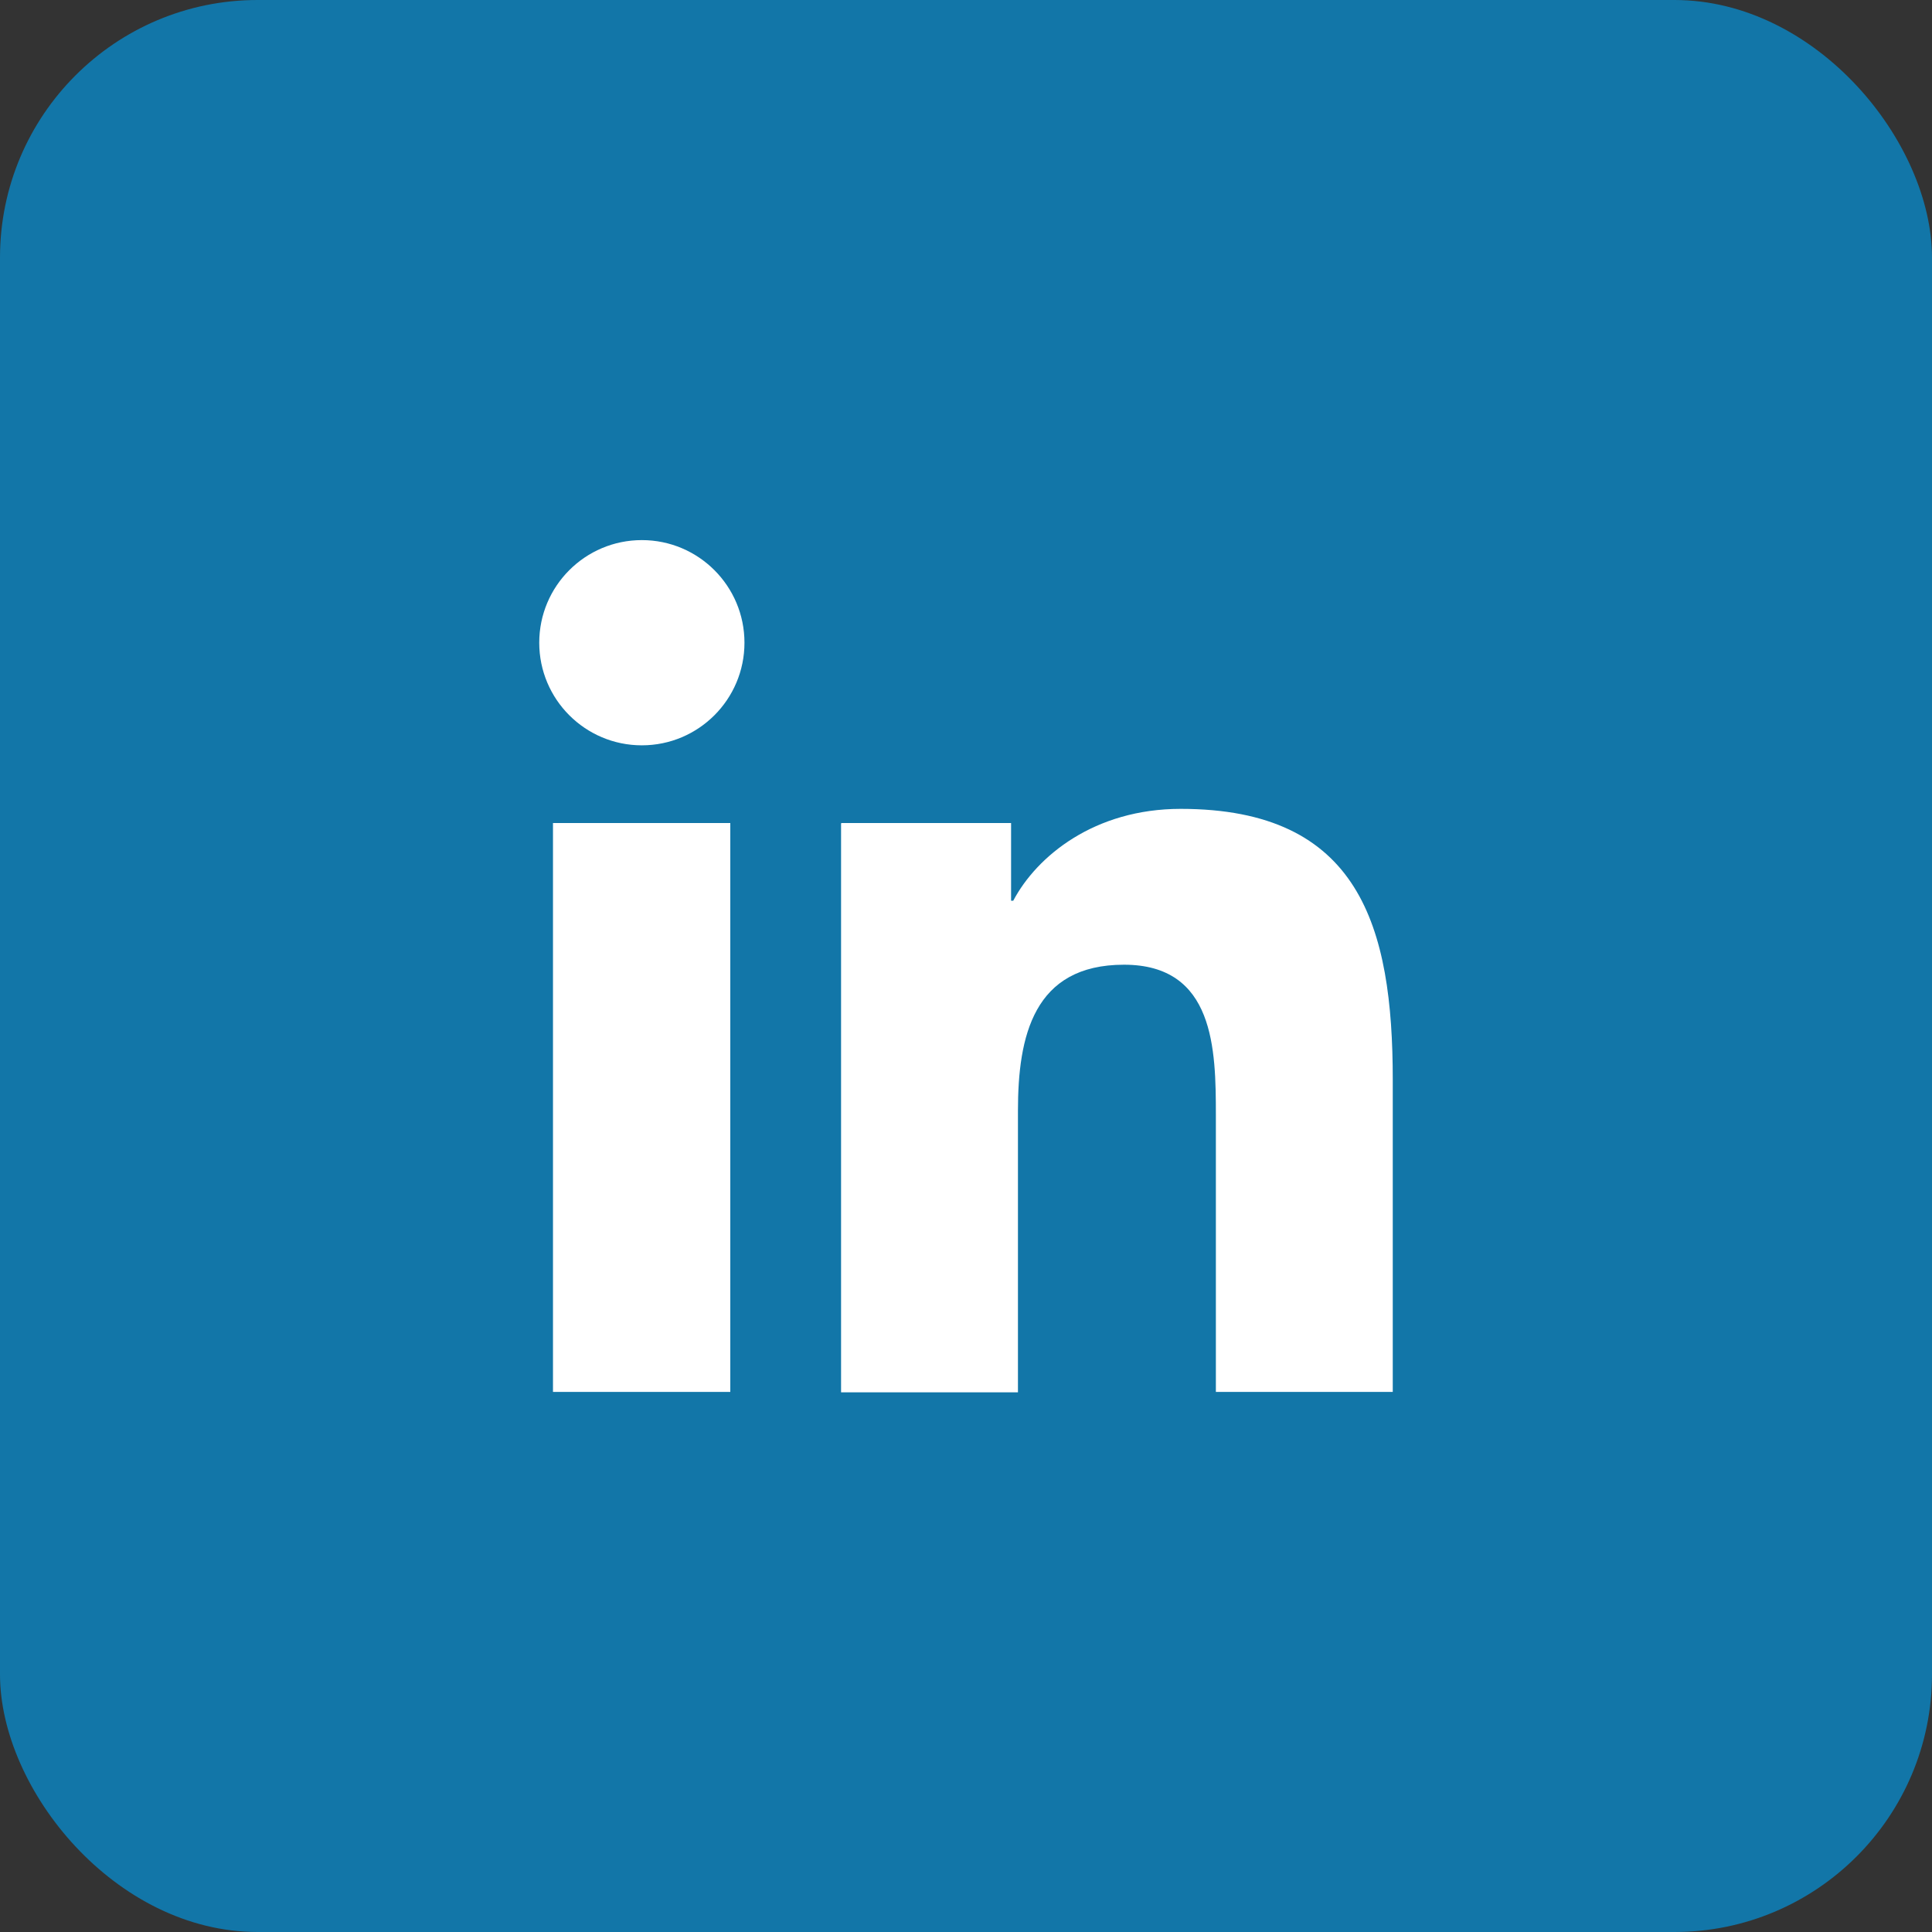
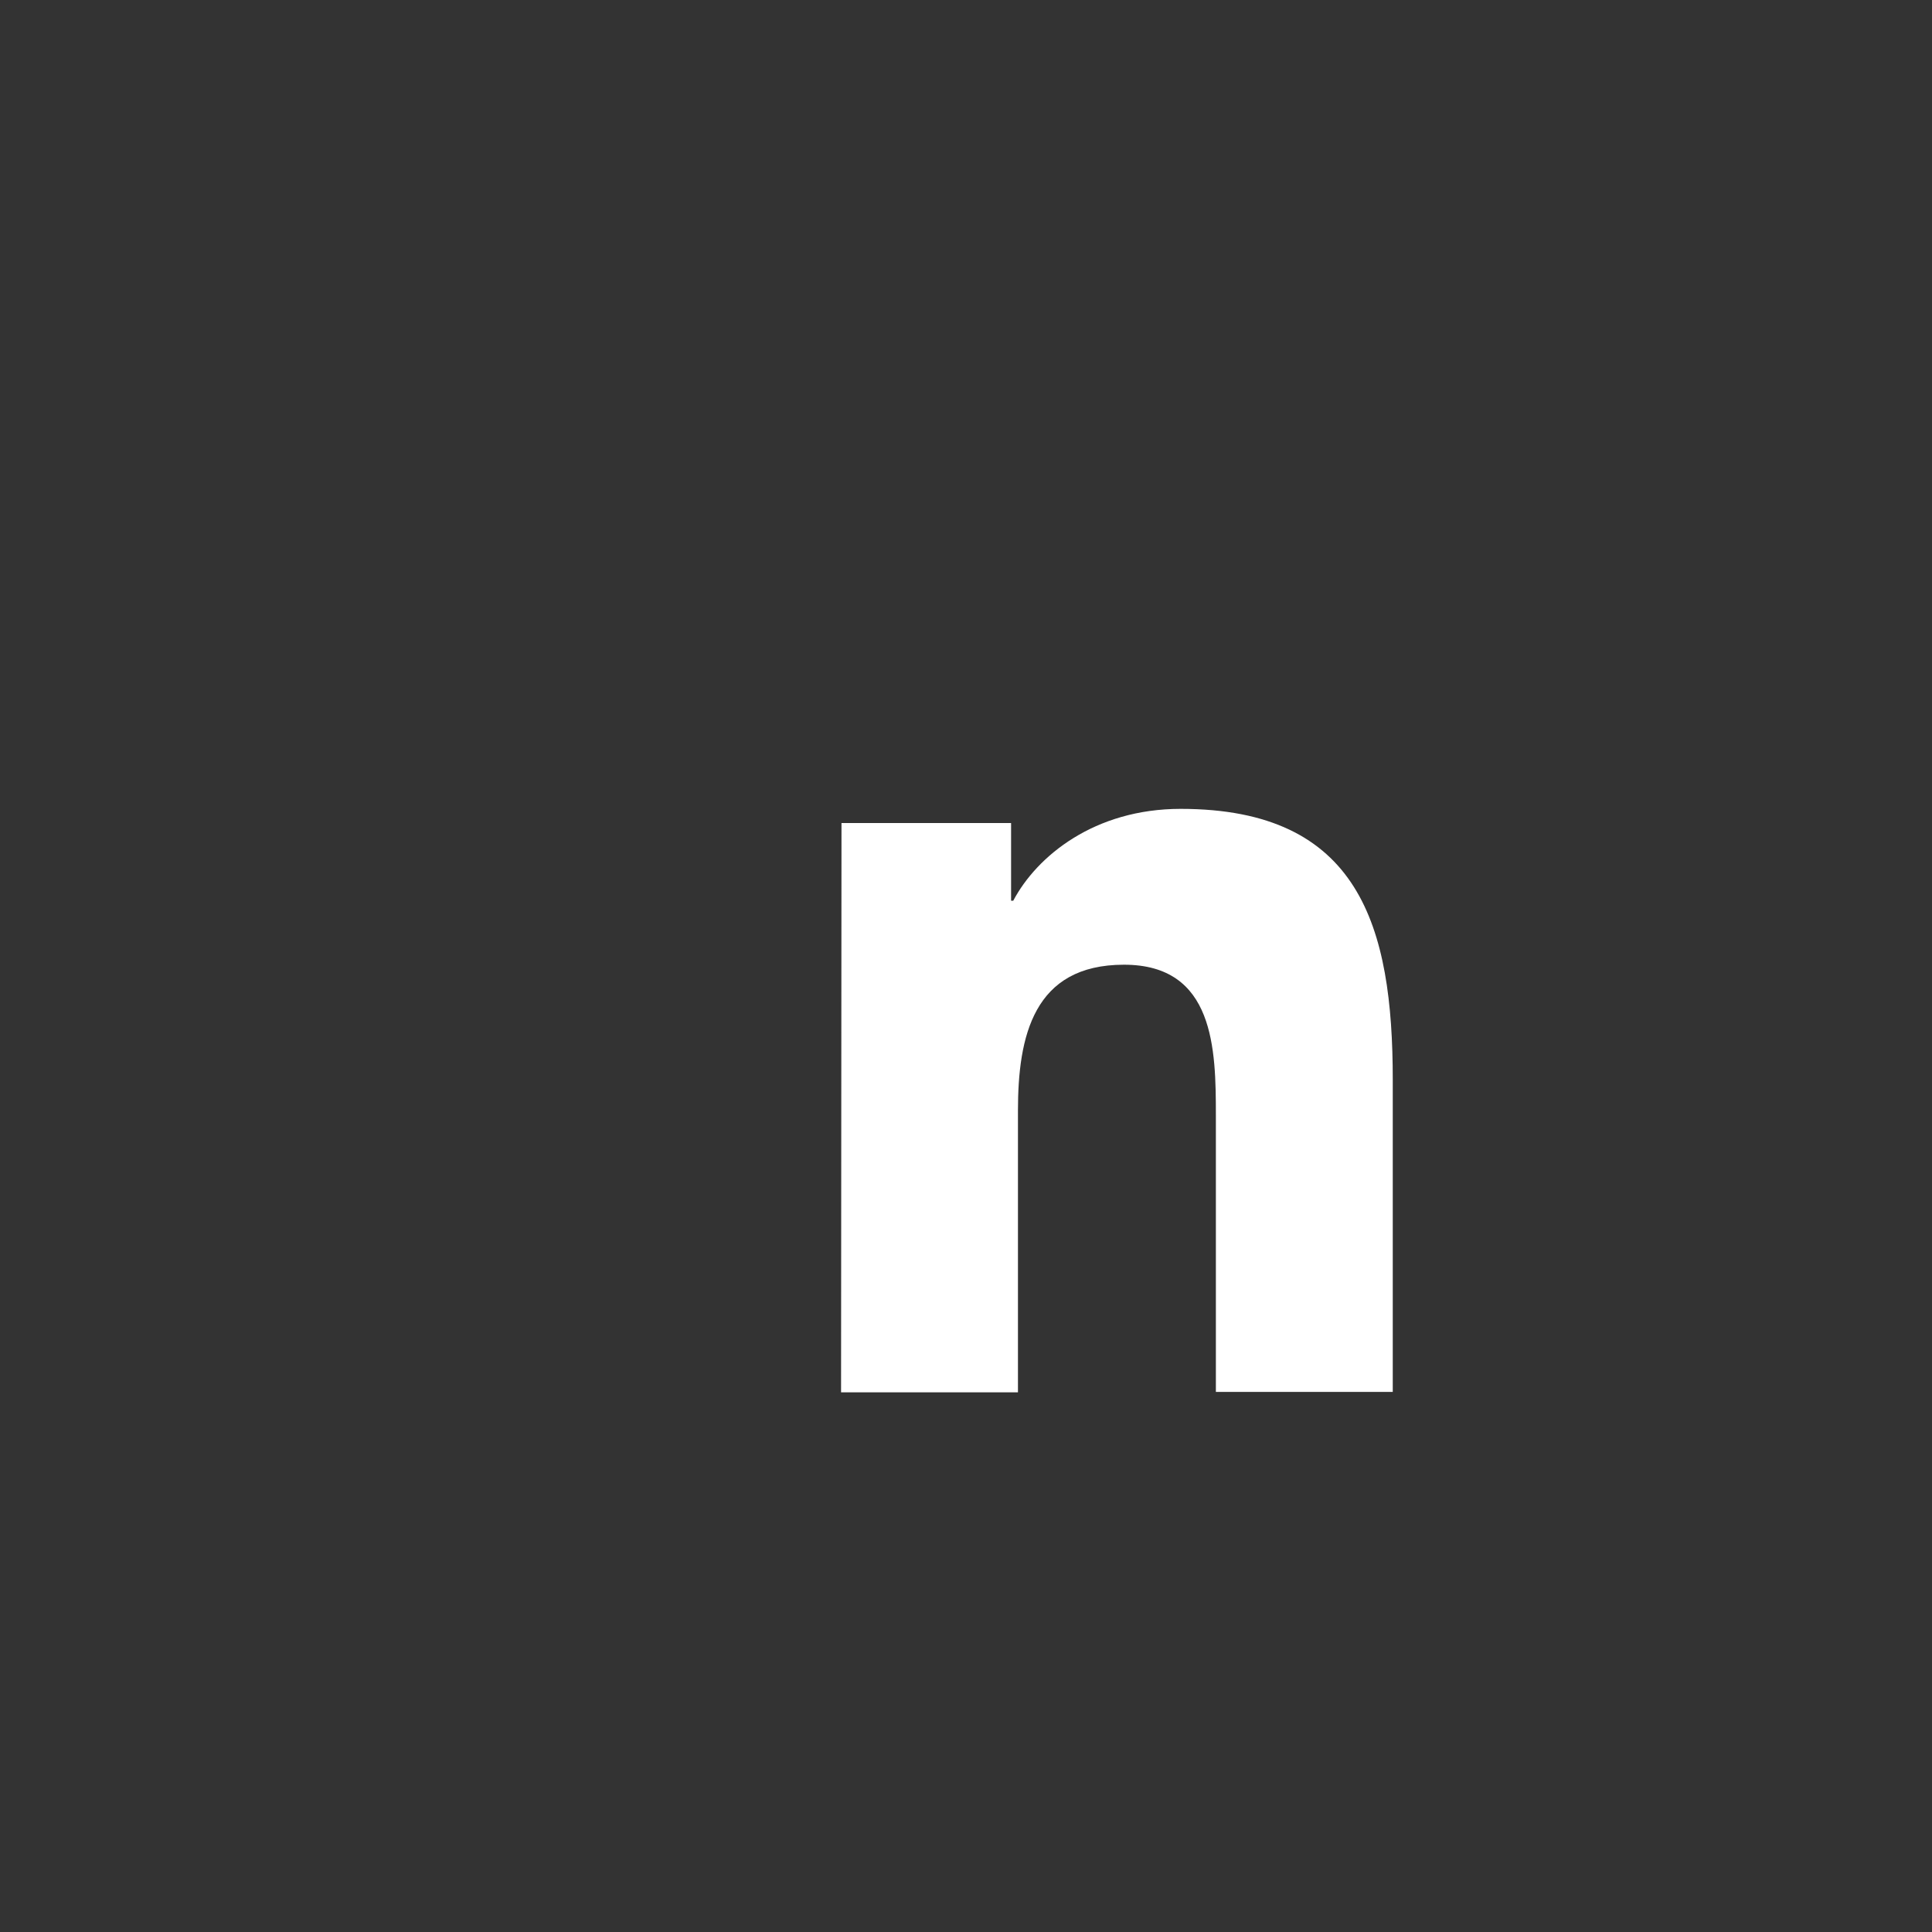
<svg xmlns="http://www.w3.org/2000/svg" id="Calque_1" data-name="Calque 1" width="35" height="35" viewBox="0 0 45 45">
  <rect x="0" y="0" width="45" height="45" fill="#333333" stroke="none" />
-   <rect width="45" height="45" rx="6" ry="6" style="fill: #1276a8; stroke-width: 0px;" />
  <g>
-     <path d="M12.88,19.17h4.13v13.25h-4.13v-13.25ZM14.95,12.58c1.32,0,2.39,1.07,2.39,2.39s-1.07,2.39-2.39,2.39-2.39-1.07-2.39-2.39,1.07-2.39,2.39-2.39" style="fill: #fff; stroke-width: 0px;" />
-     <path d="M19.6,19.17h3.95v1.81h.05c.55-1.04,1.89-2.14,3.9-2.14,4.17,0,4.94,2.74,4.94,6.31v7.27h-4.12v-6.44c0-1.54-.03-3.51-2.14-3.51s-2.47,1.67-2.47,3.4v6.56h-4.12v-13.25Z" style="fill: #fff; stroke-width: 0px;" />
+     <path d="M19.6,19.17h3.95v1.81h.05c.55-1.04,1.89-2.14,3.9-2.14,4.17,0,4.94,2.74,4.94,6.31v7.27h-4.12v-6.44c0-1.54-.03-3.51-2.14-3.51s-2.47,1.67-2.47,3.4v6.56h-4.12Z" style="fill: #fff; stroke-width: 0px;" />
  </g>
</svg>